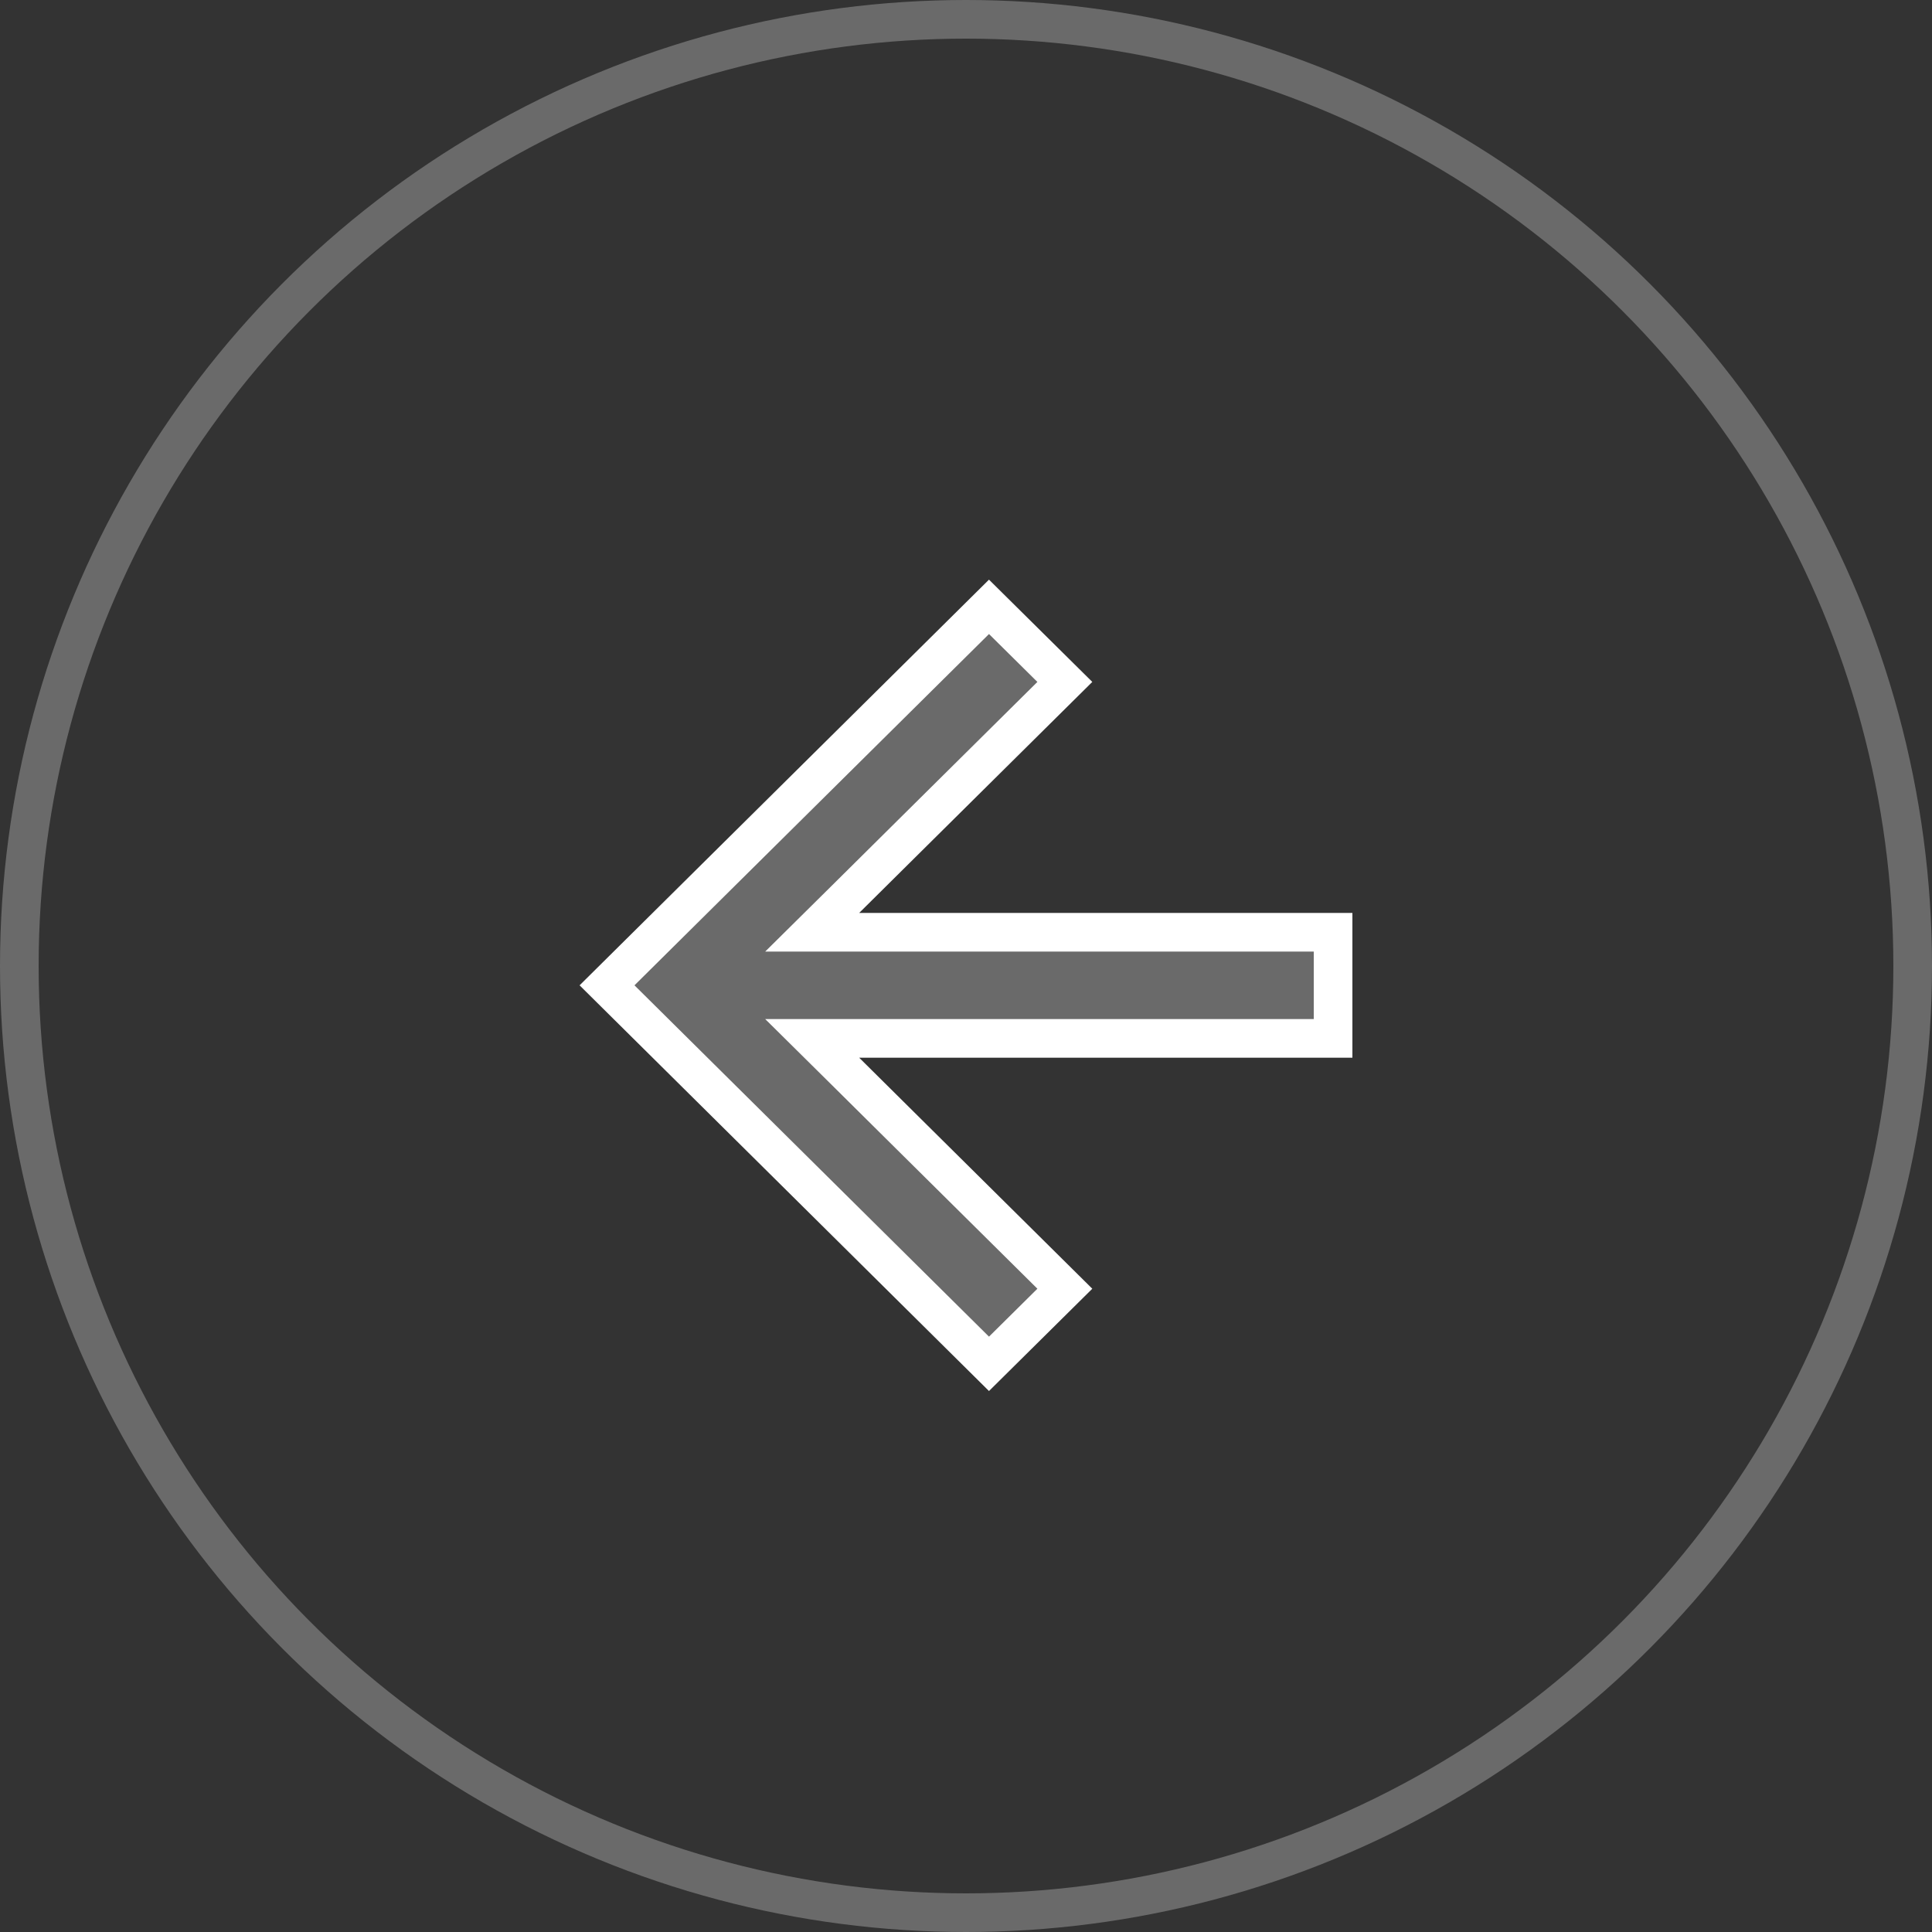
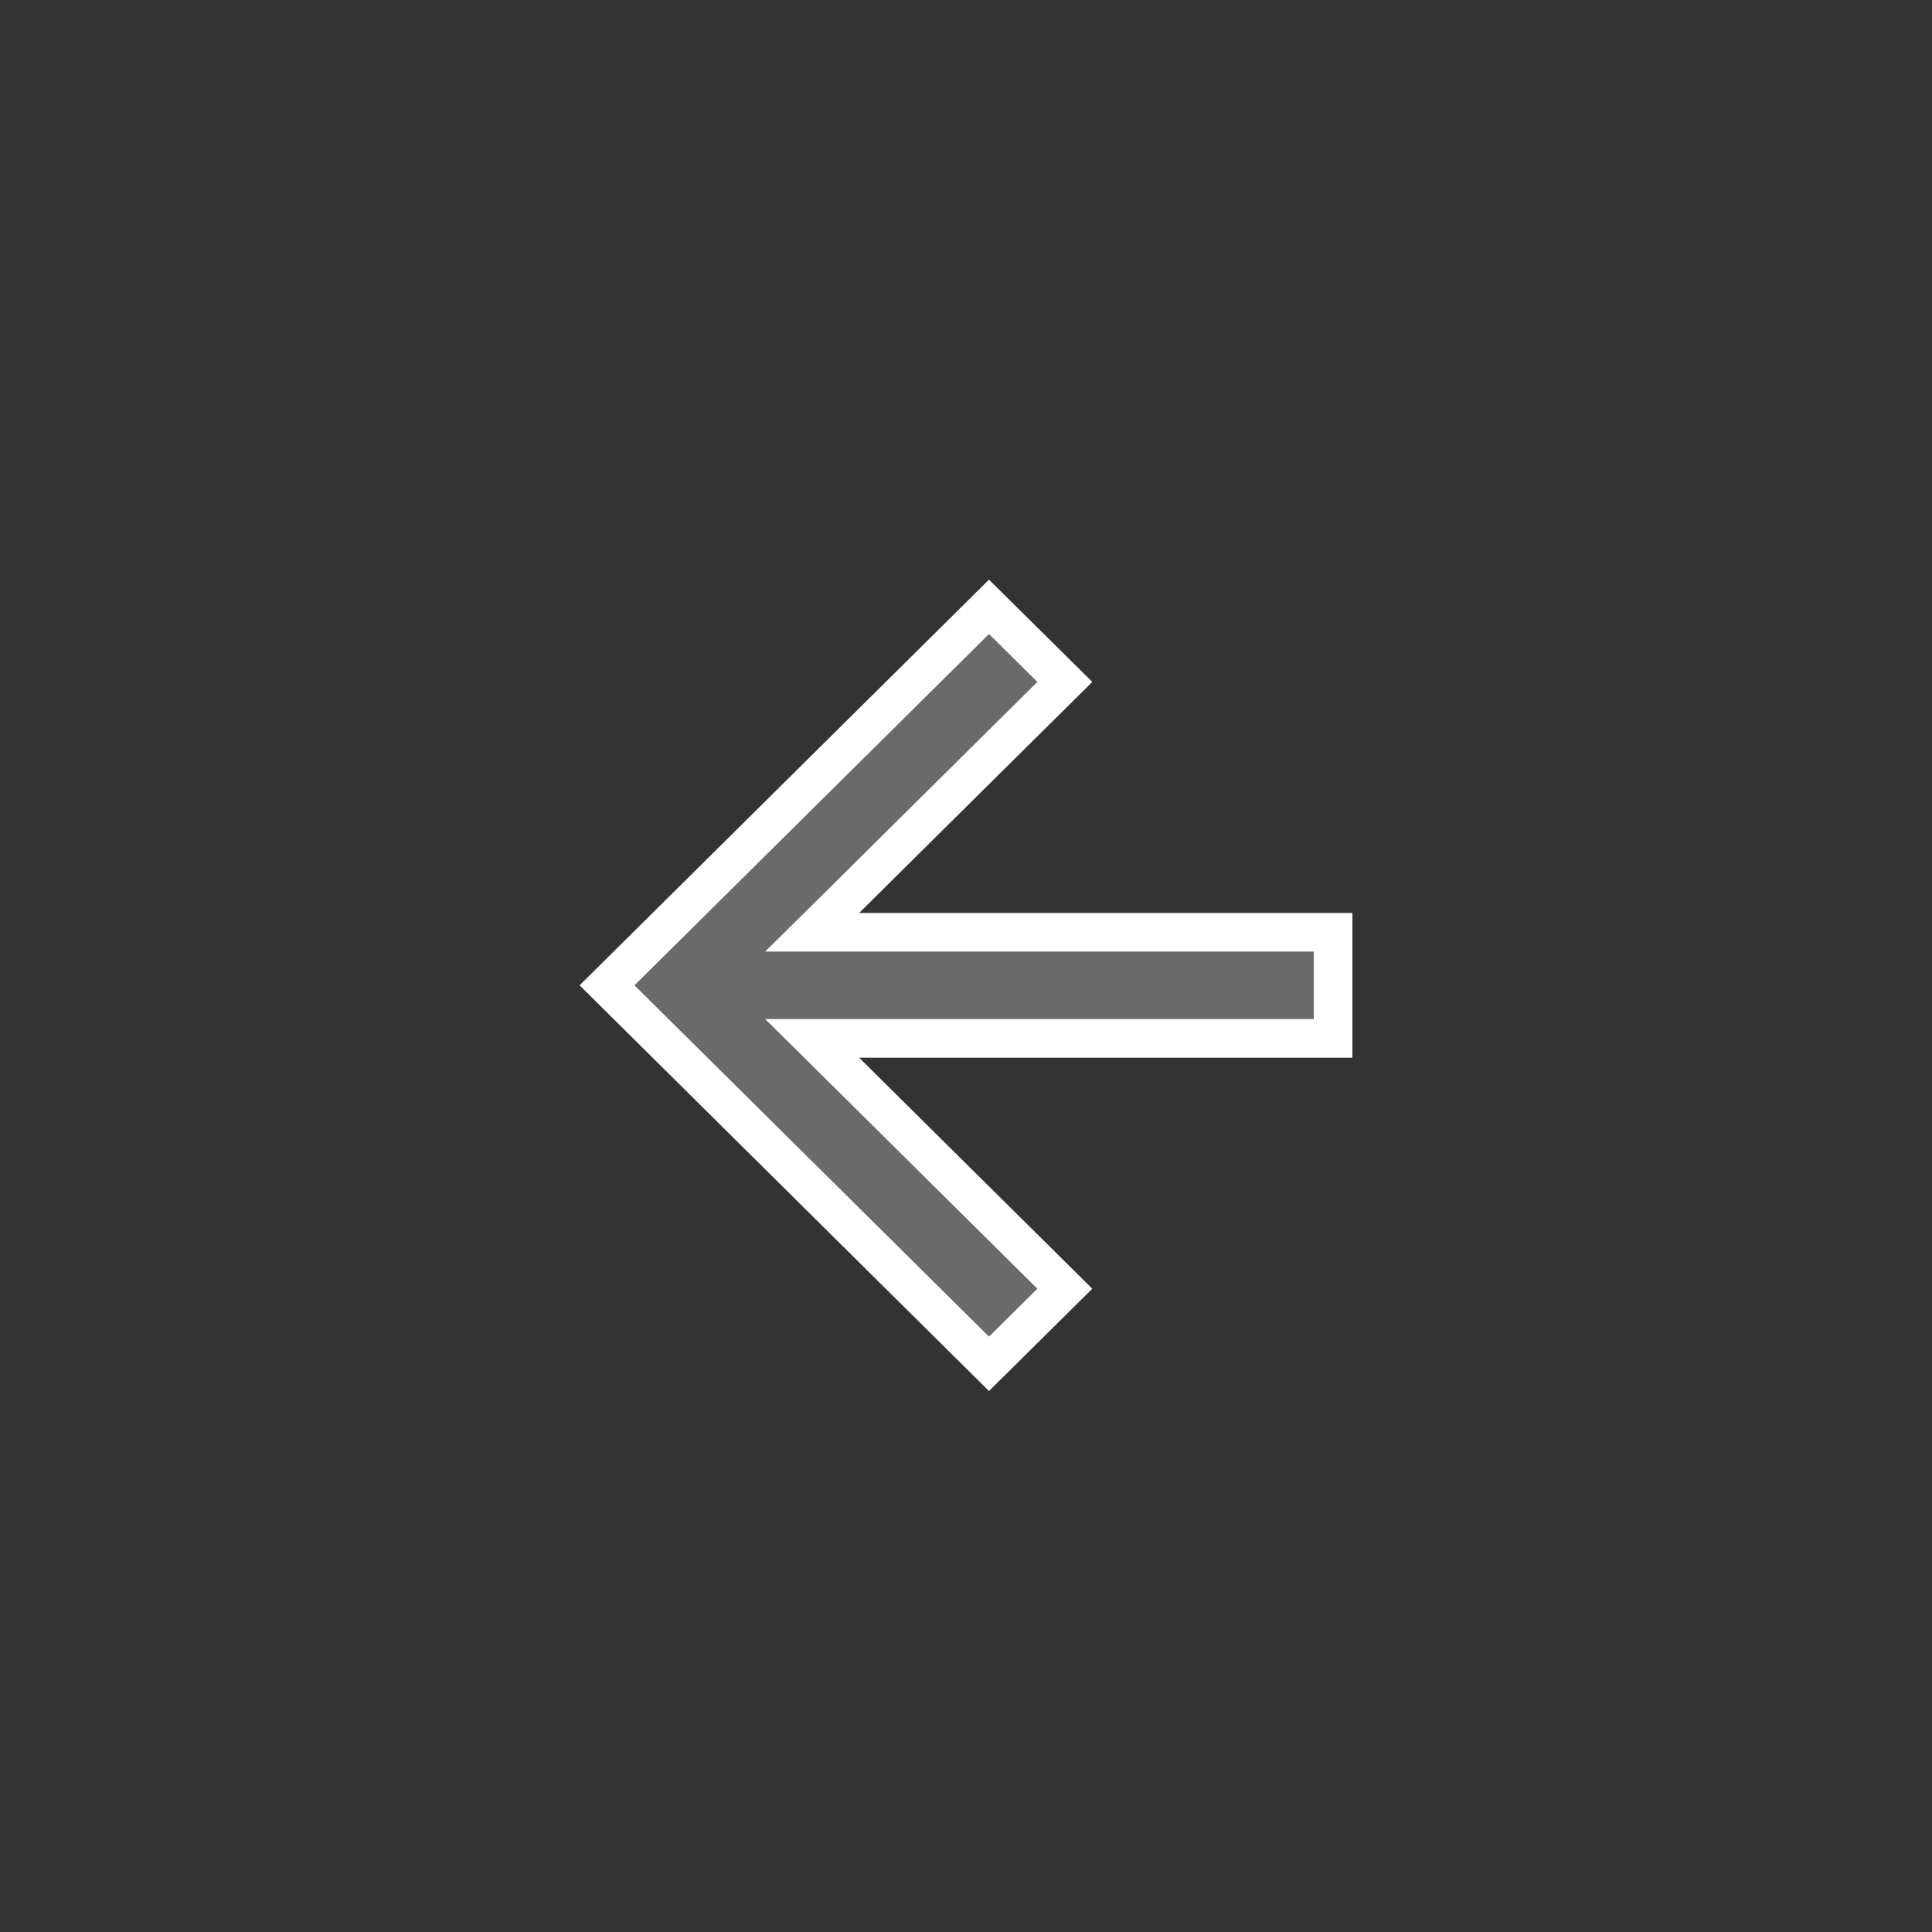
<svg xmlns="http://www.w3.org/2000/svg" width="50" height="50" viewBox="0 0 50 50" fill="none">
  <rect x="0" y="0" width="50" height="50" fill="#333333" stroke="none" />
-   <circle cx="25" cy="25" r="24.5" stroke="#6A6A6A" />
  <path d="M18.751 28.514L15.71 25.5L18.751 22.486L25.595 15.705L27.558 17.648L23.637 21.533L21.882 23.273L21.019 24.127L34.5 24.127L34.5 26.873L21.019 26.873L21.882 27.727L23.637 29.467L27.558 33.352L25.595 35.296L18.751 28.514Z" fill="#6A6A6A" stroke="white" />
</svg>